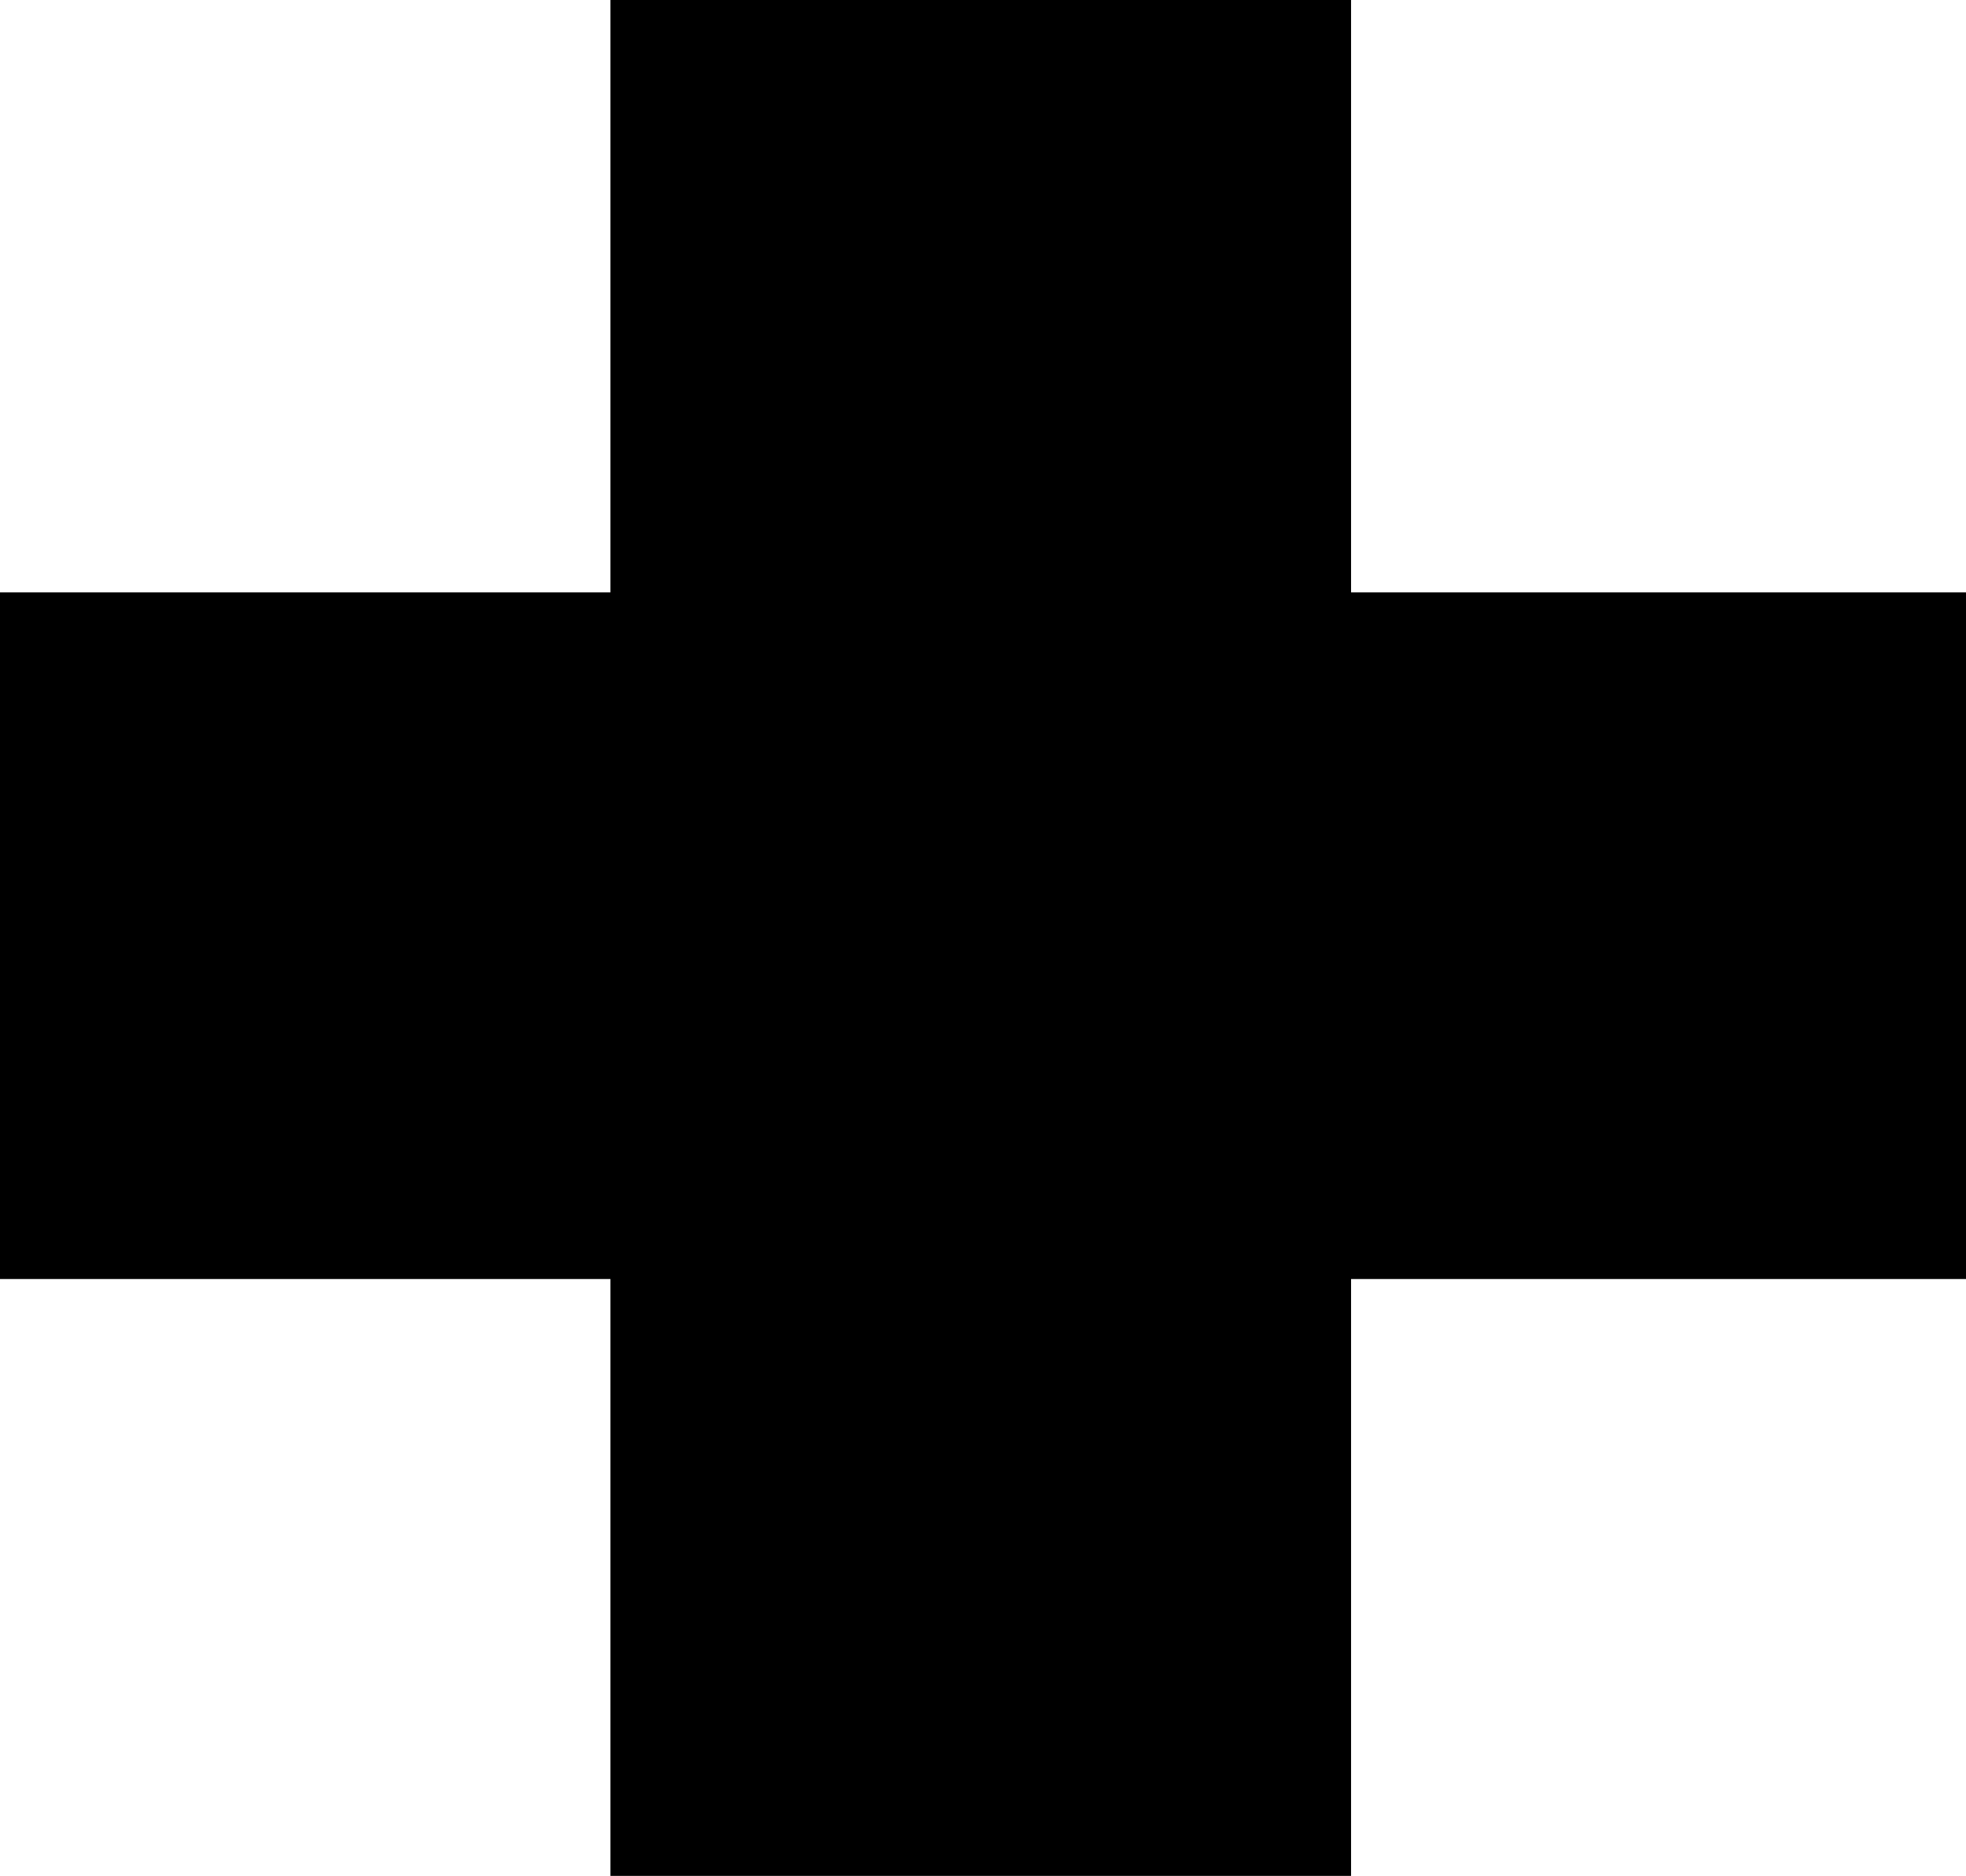
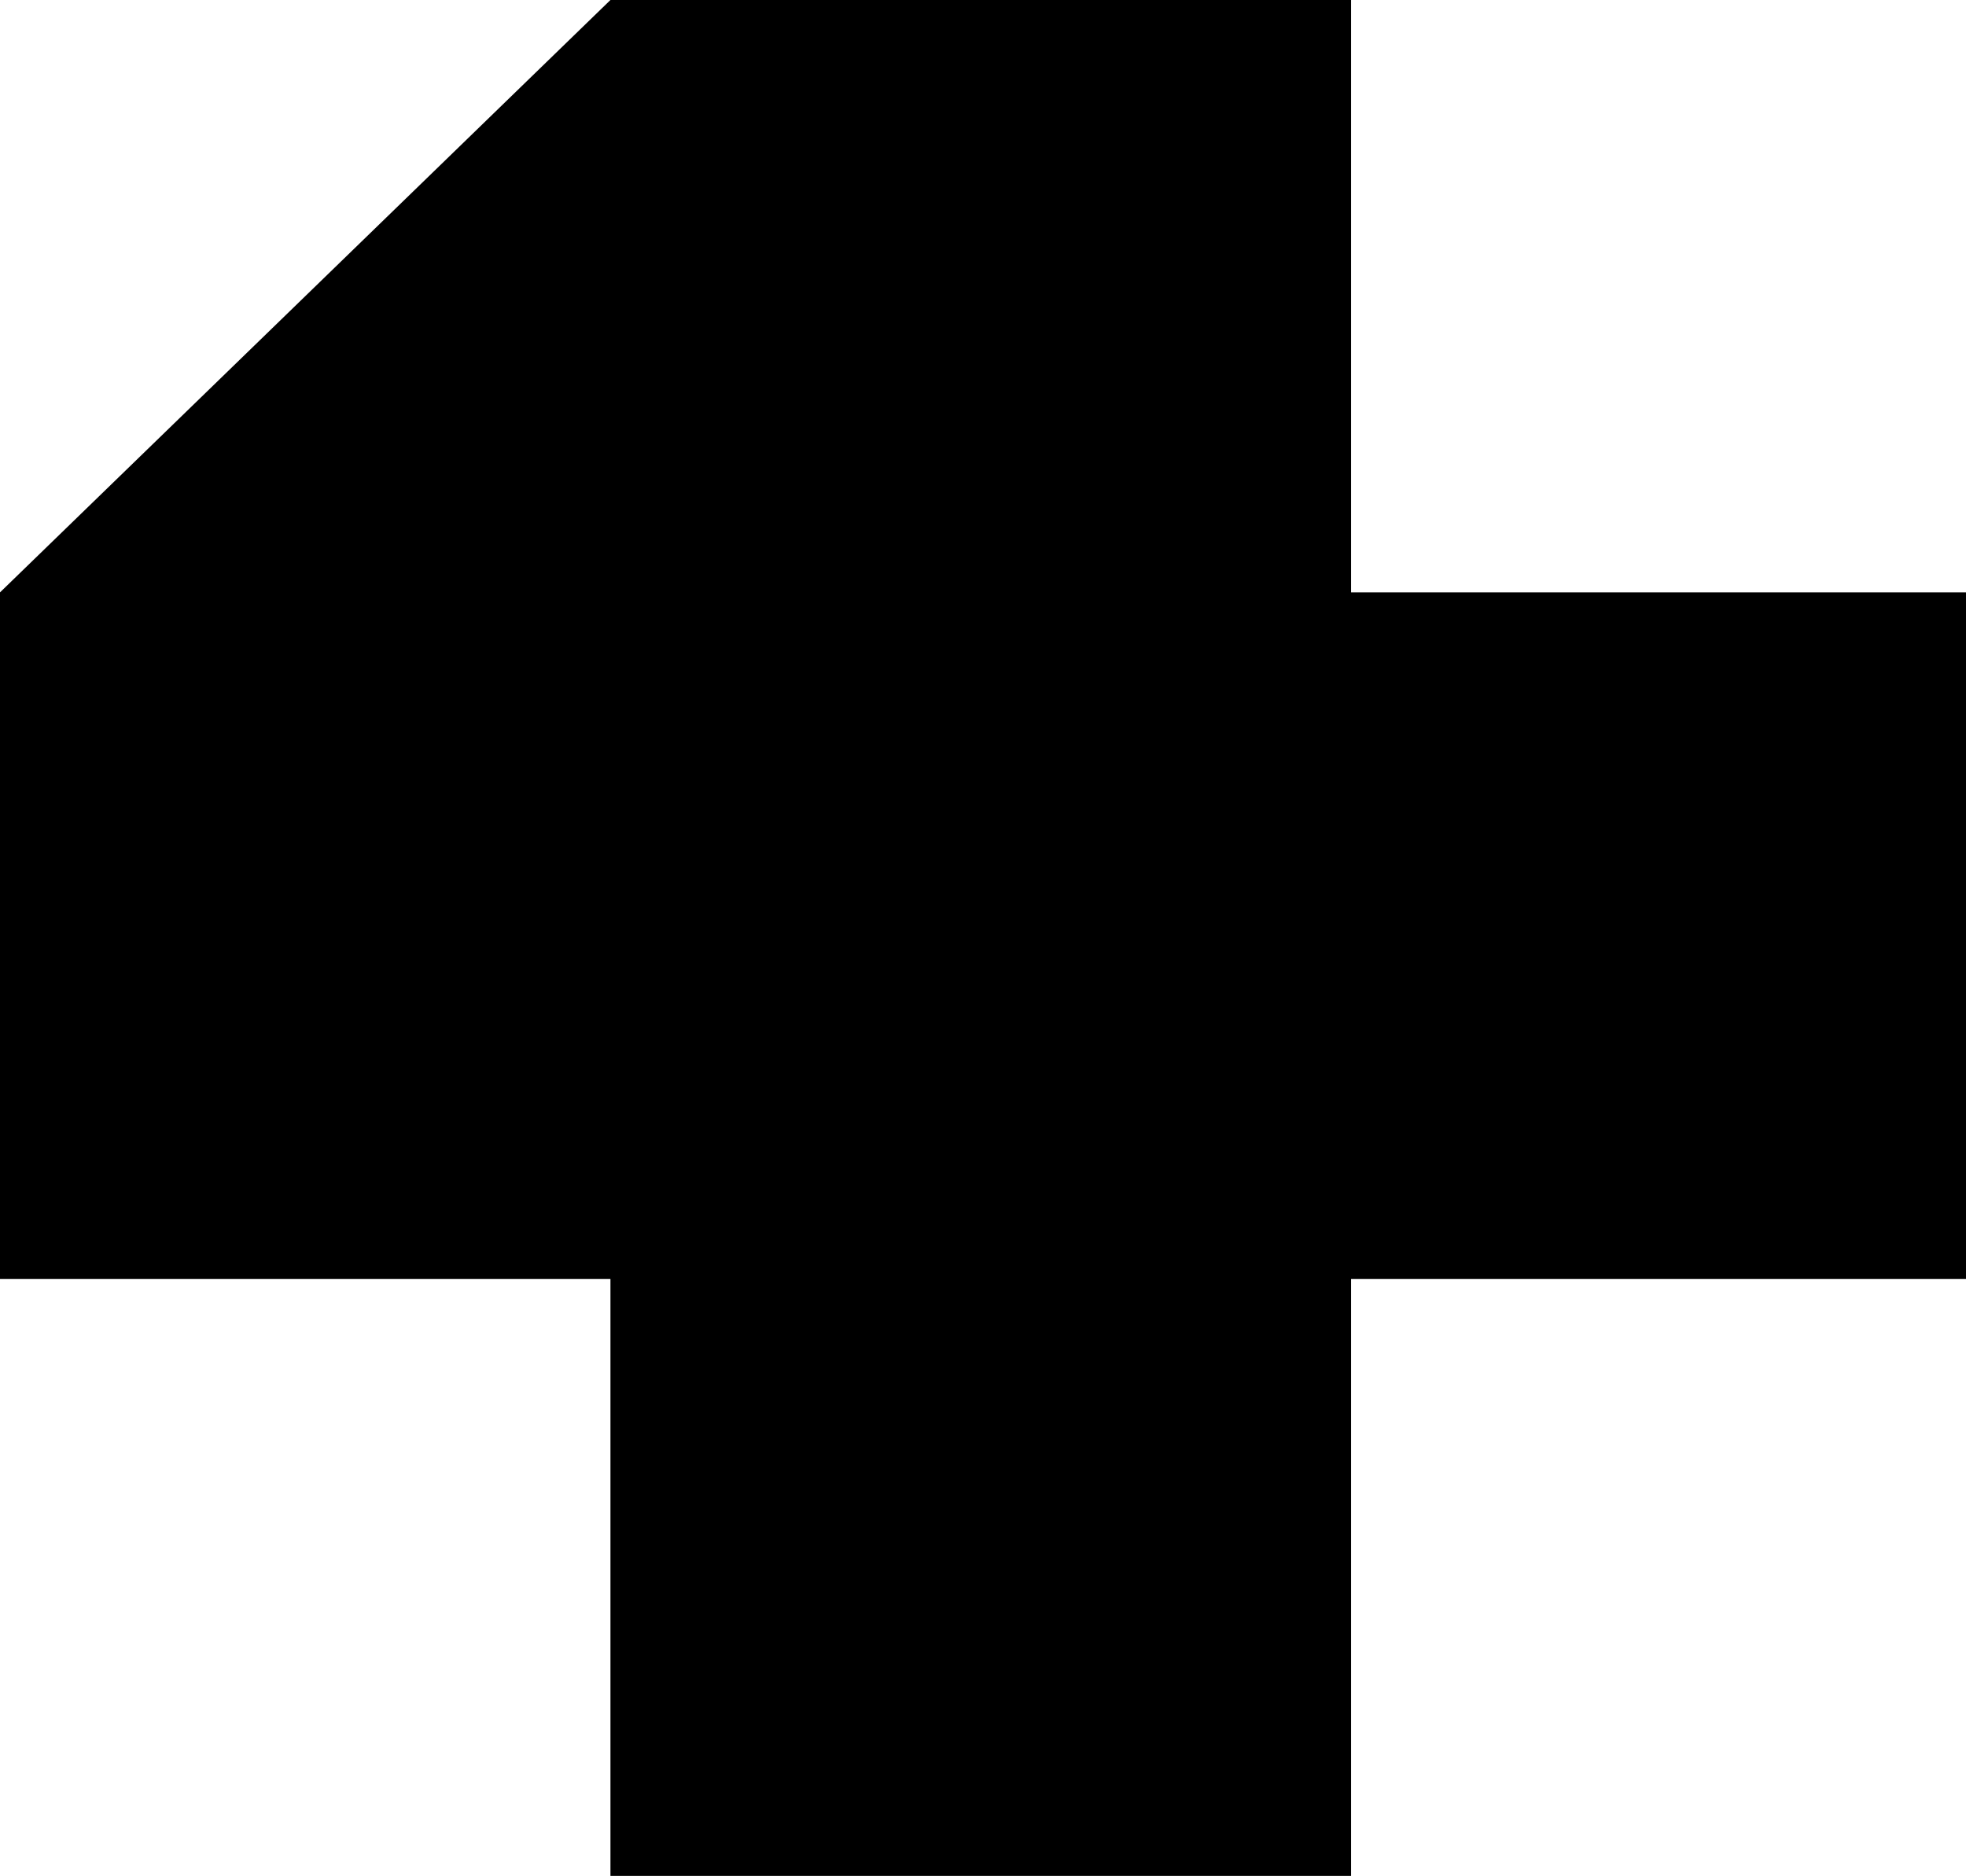
<svg xmlns="http://www.w3.org/2000/svg" width="52.56" height="50.16" viewBox="0 0 52.56 50.16">
-   <path id="Tracciato_874" data-name="Tracciato 874" d="M22.22,71V89.36H38.54v15.96h19.8V89.36H74.78V71H58.34V55.16H38.54V71Z" transform="translate(-22.22 -55.16)" />
+   <path id="Tracciato_874" data-name="Tracciato 874" d="M22.22,71V89.36H38.54v15.96h19.8V89.36H74.78V71H58.34V55.16H38.54Z" transform="translate(-22.22 -55.16)" />
</svg>